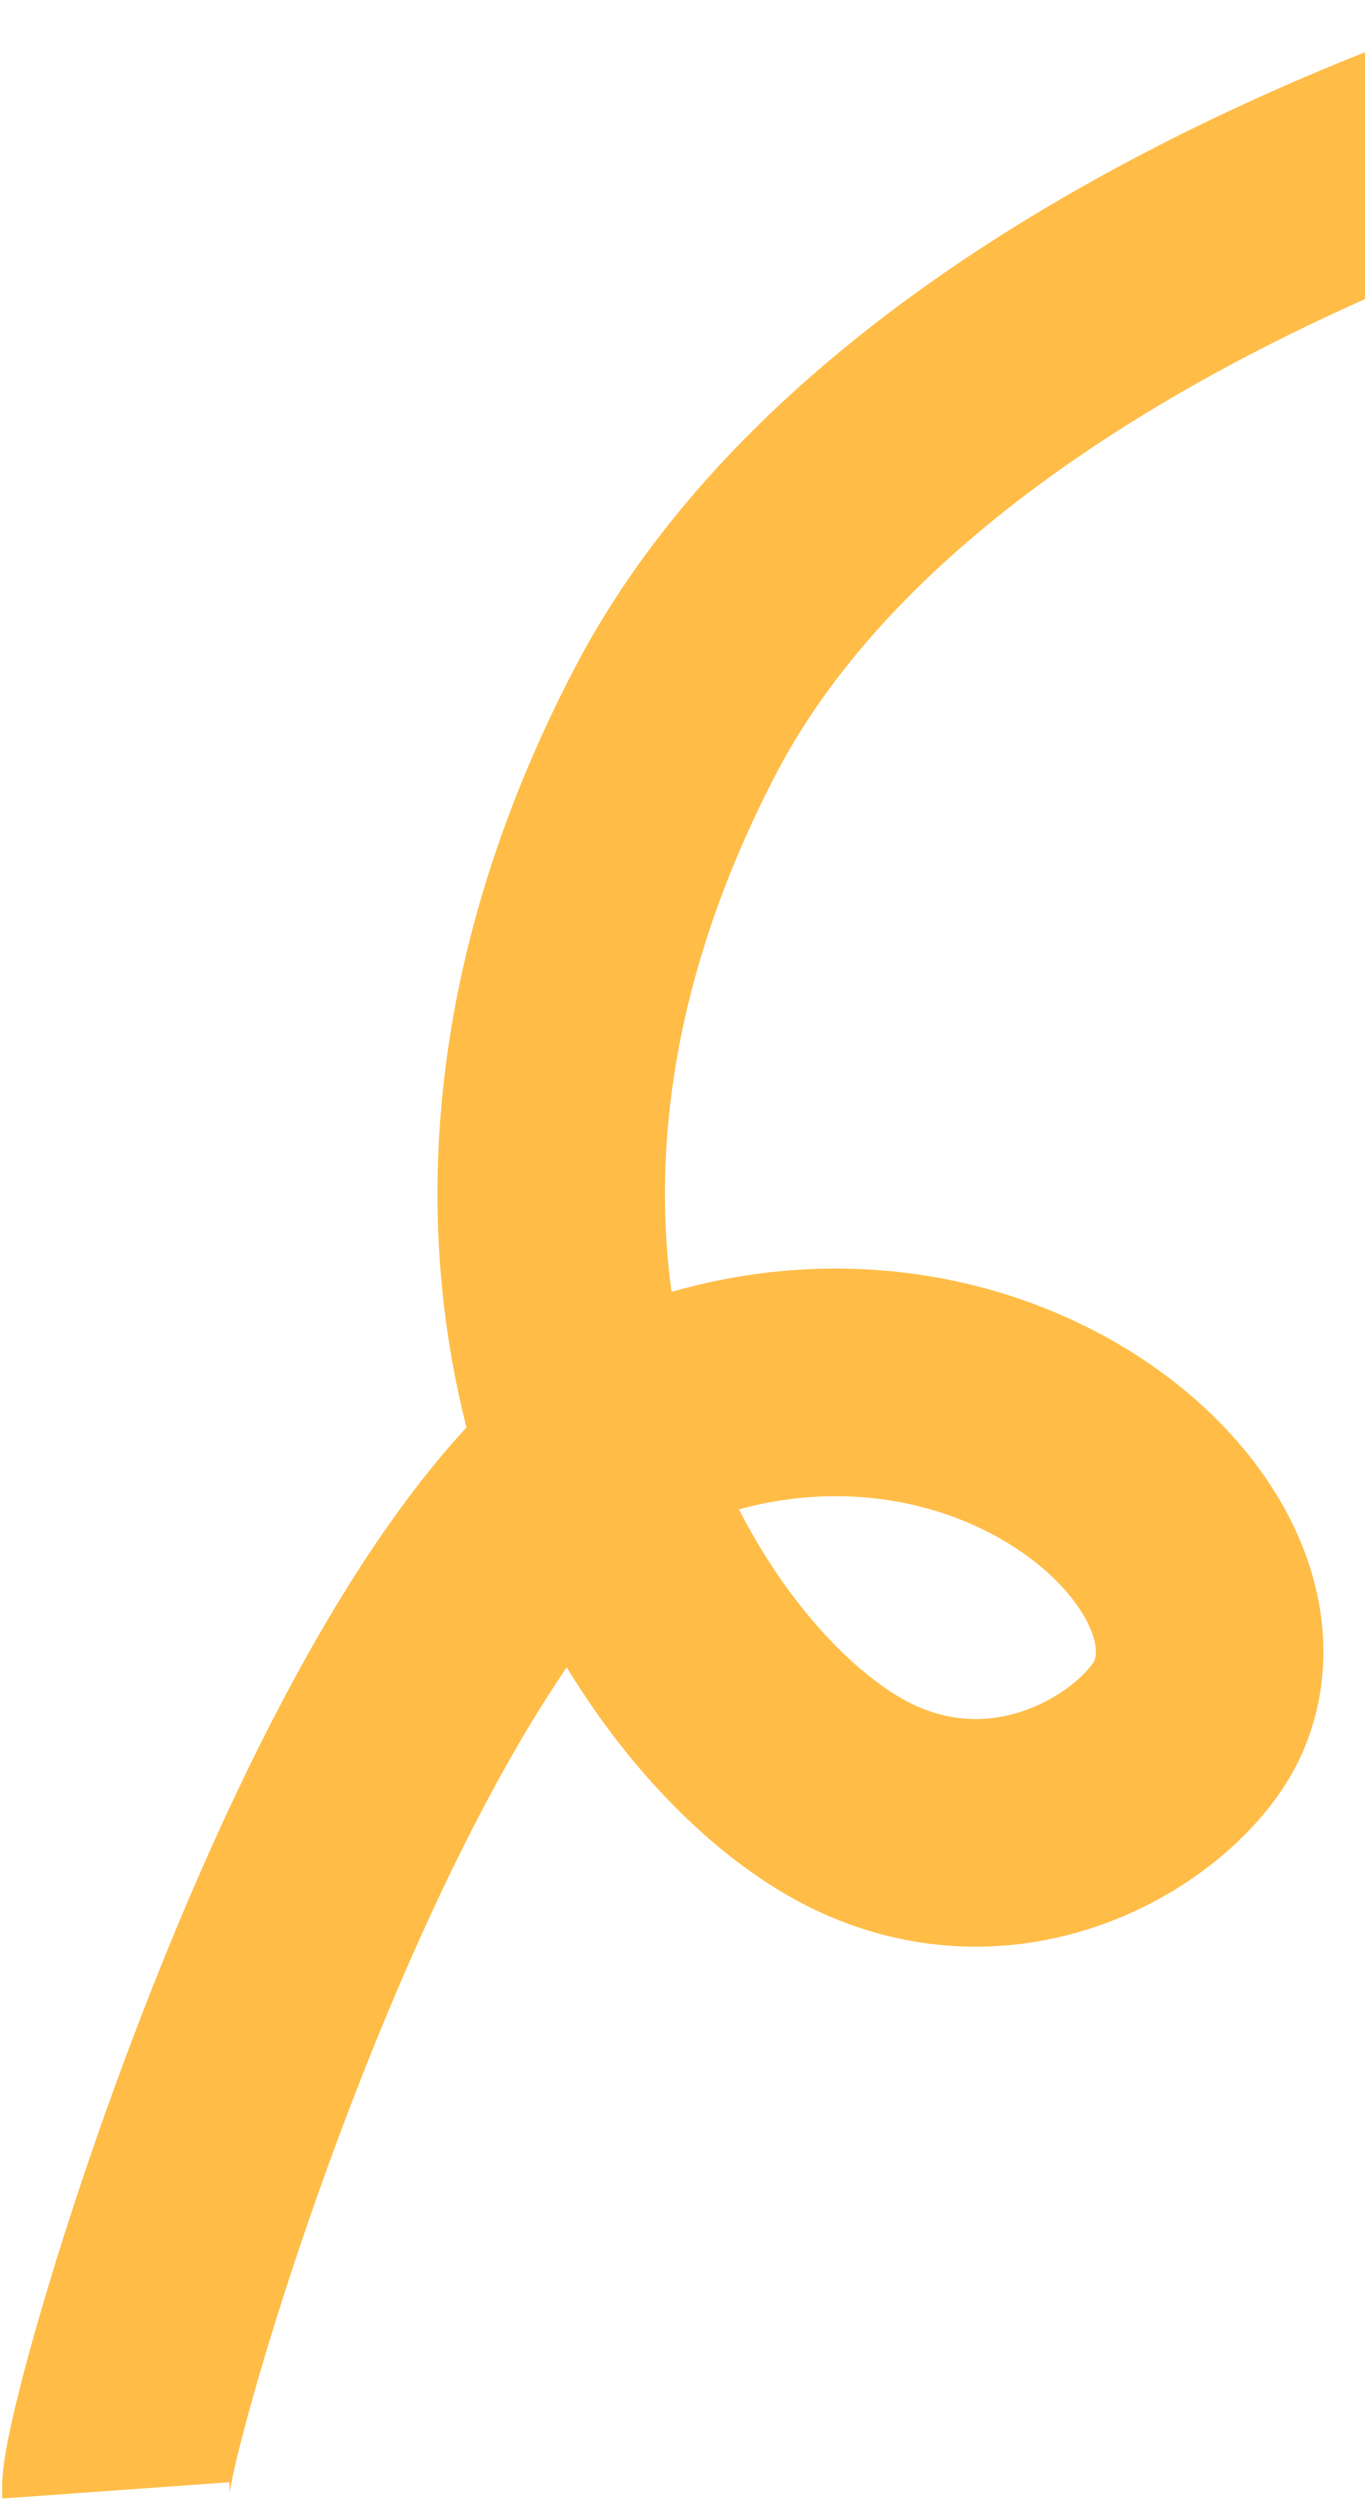
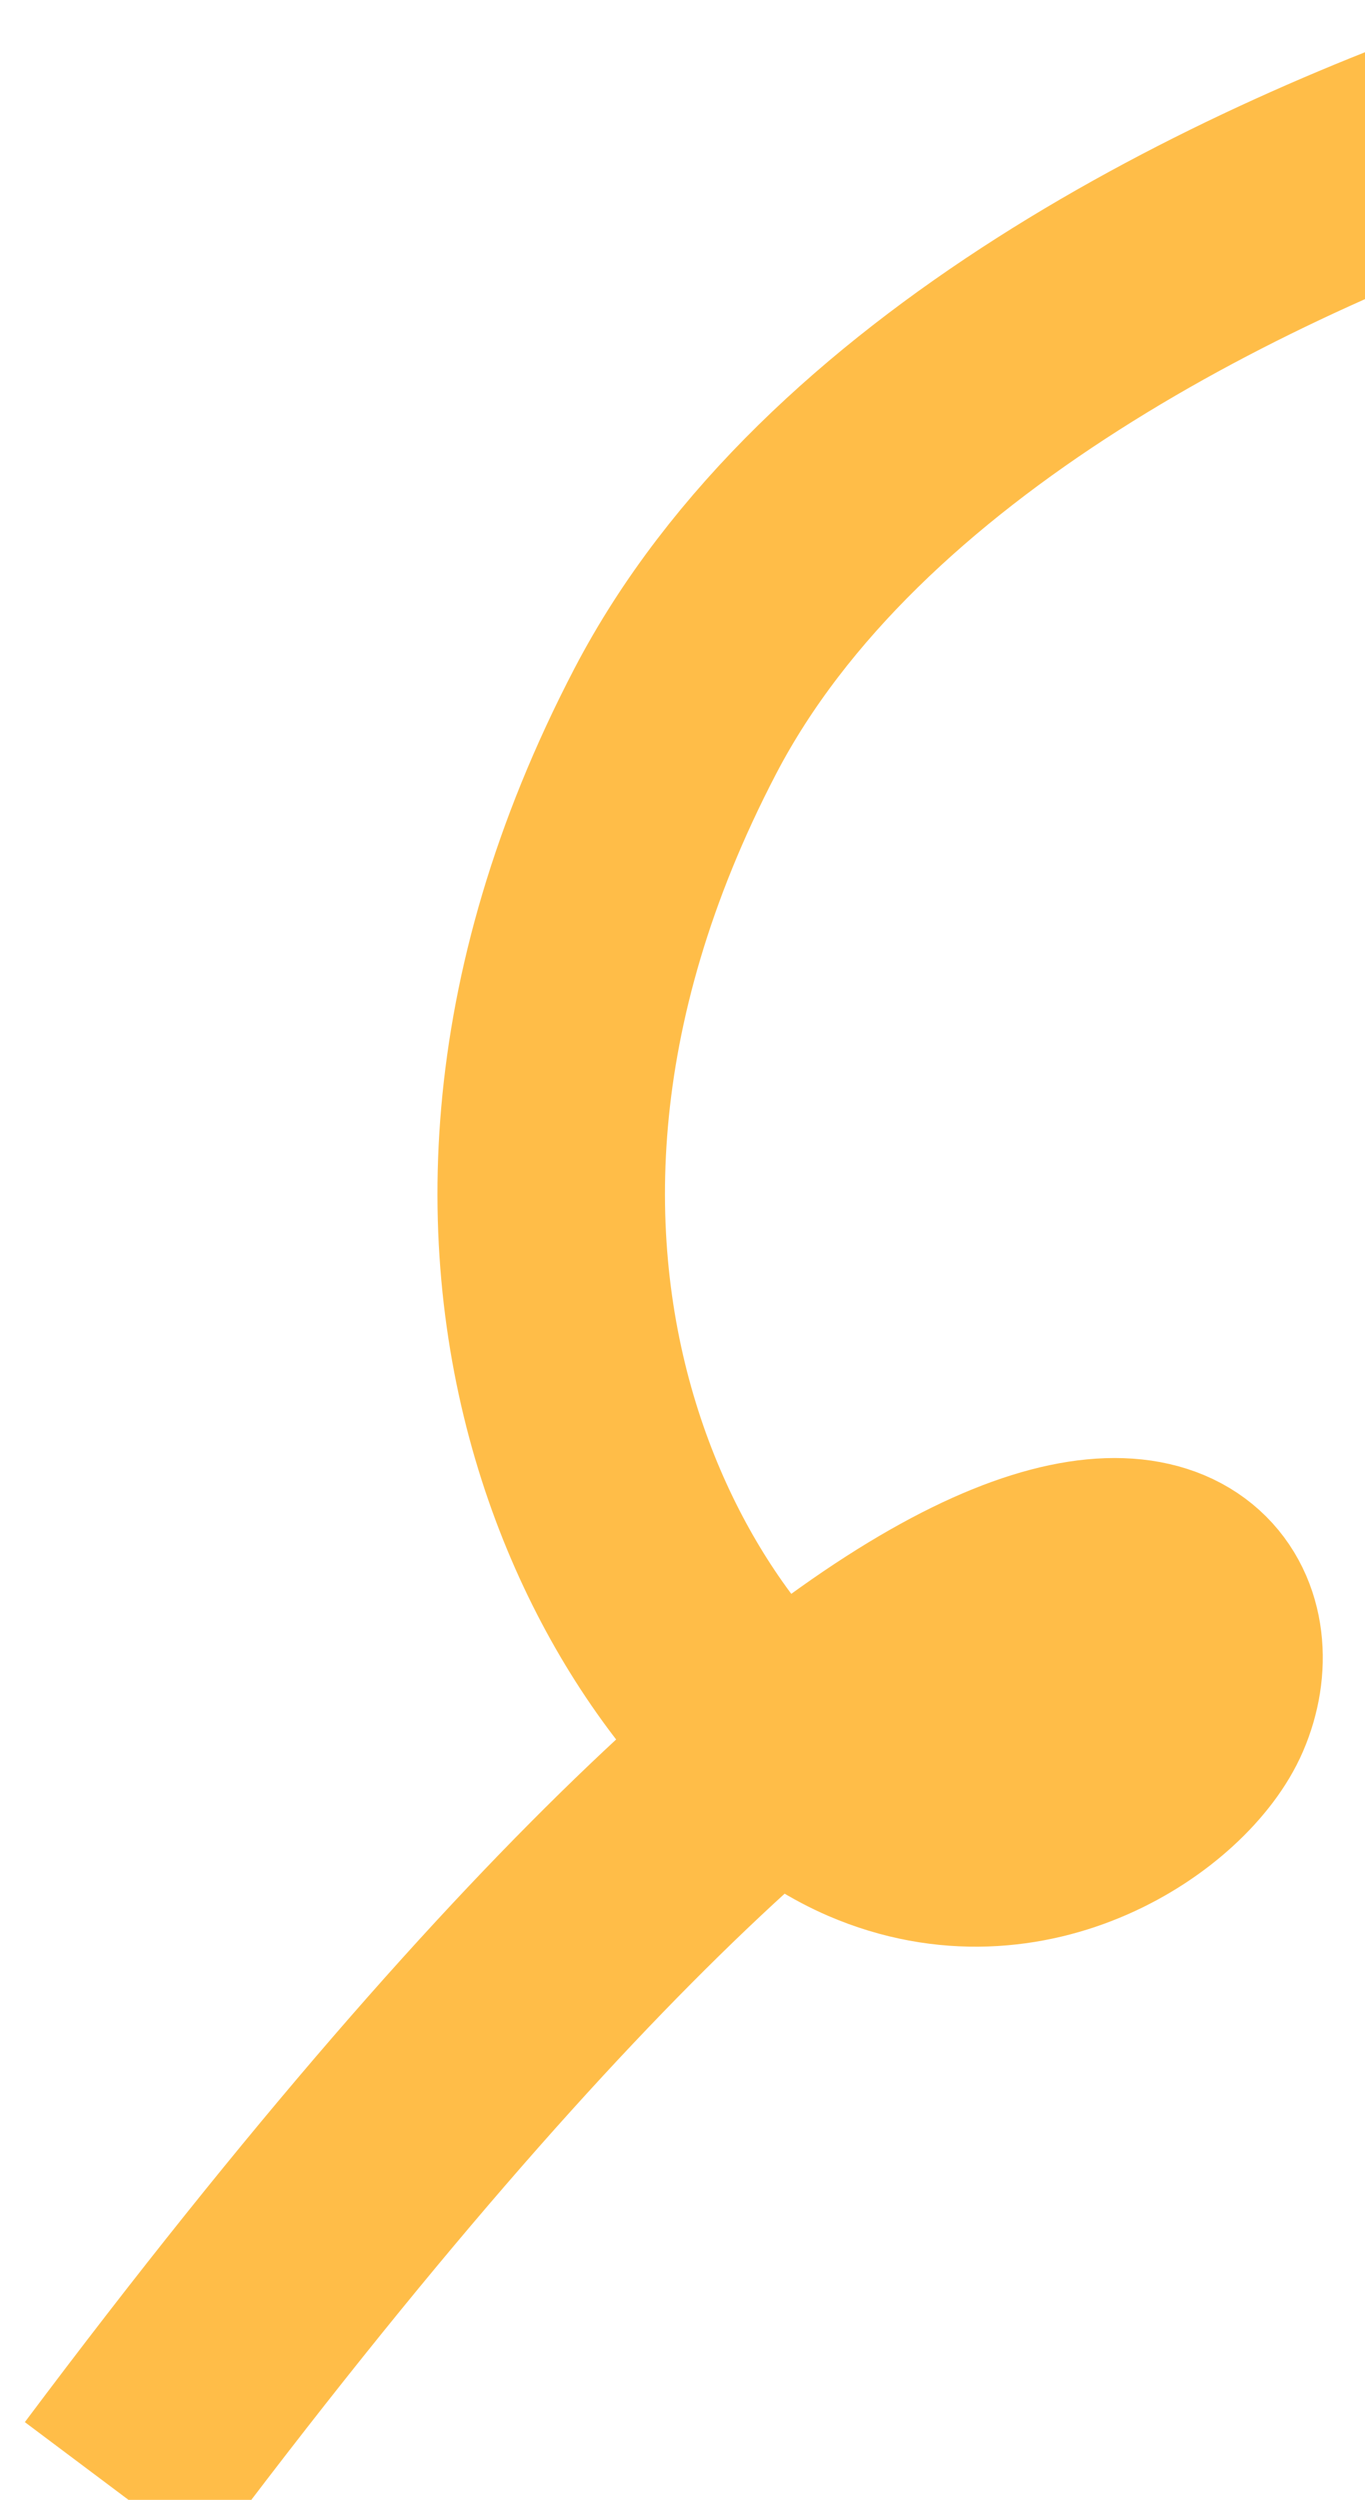
<svg xmlns="http://www.w3.org/2000/svg" width="330" height="604" viewBox="0 0 330 604" fill="none">
-   <path d="M28.012 601.71C26.942 586.755 92.582 362.482 167.298 339.347C242.015 316.212 306.509 373.304 289.779 412.233C282.366 429.483 248.049 453.56 211.091 437.639C163.15 416.987 92.376 310.143 163.242 174.264C203.092 97.854 300.512 50.435 371.751 26.63" stroke="#FFBD48" stroke-width="55" />
+   <path d="M28.012 601.71C242.015 316.212 306.509 373.304 289.779 412.233C282.366 429.483 248.049 453.56 211.091 437.639C163.15 416.987 92.376 310.143 163.242 174.264C203.092 97.854 300.512 50.435 371.751 26.63" stroke="#FFBD48" stroke-width="55" />
</svg>